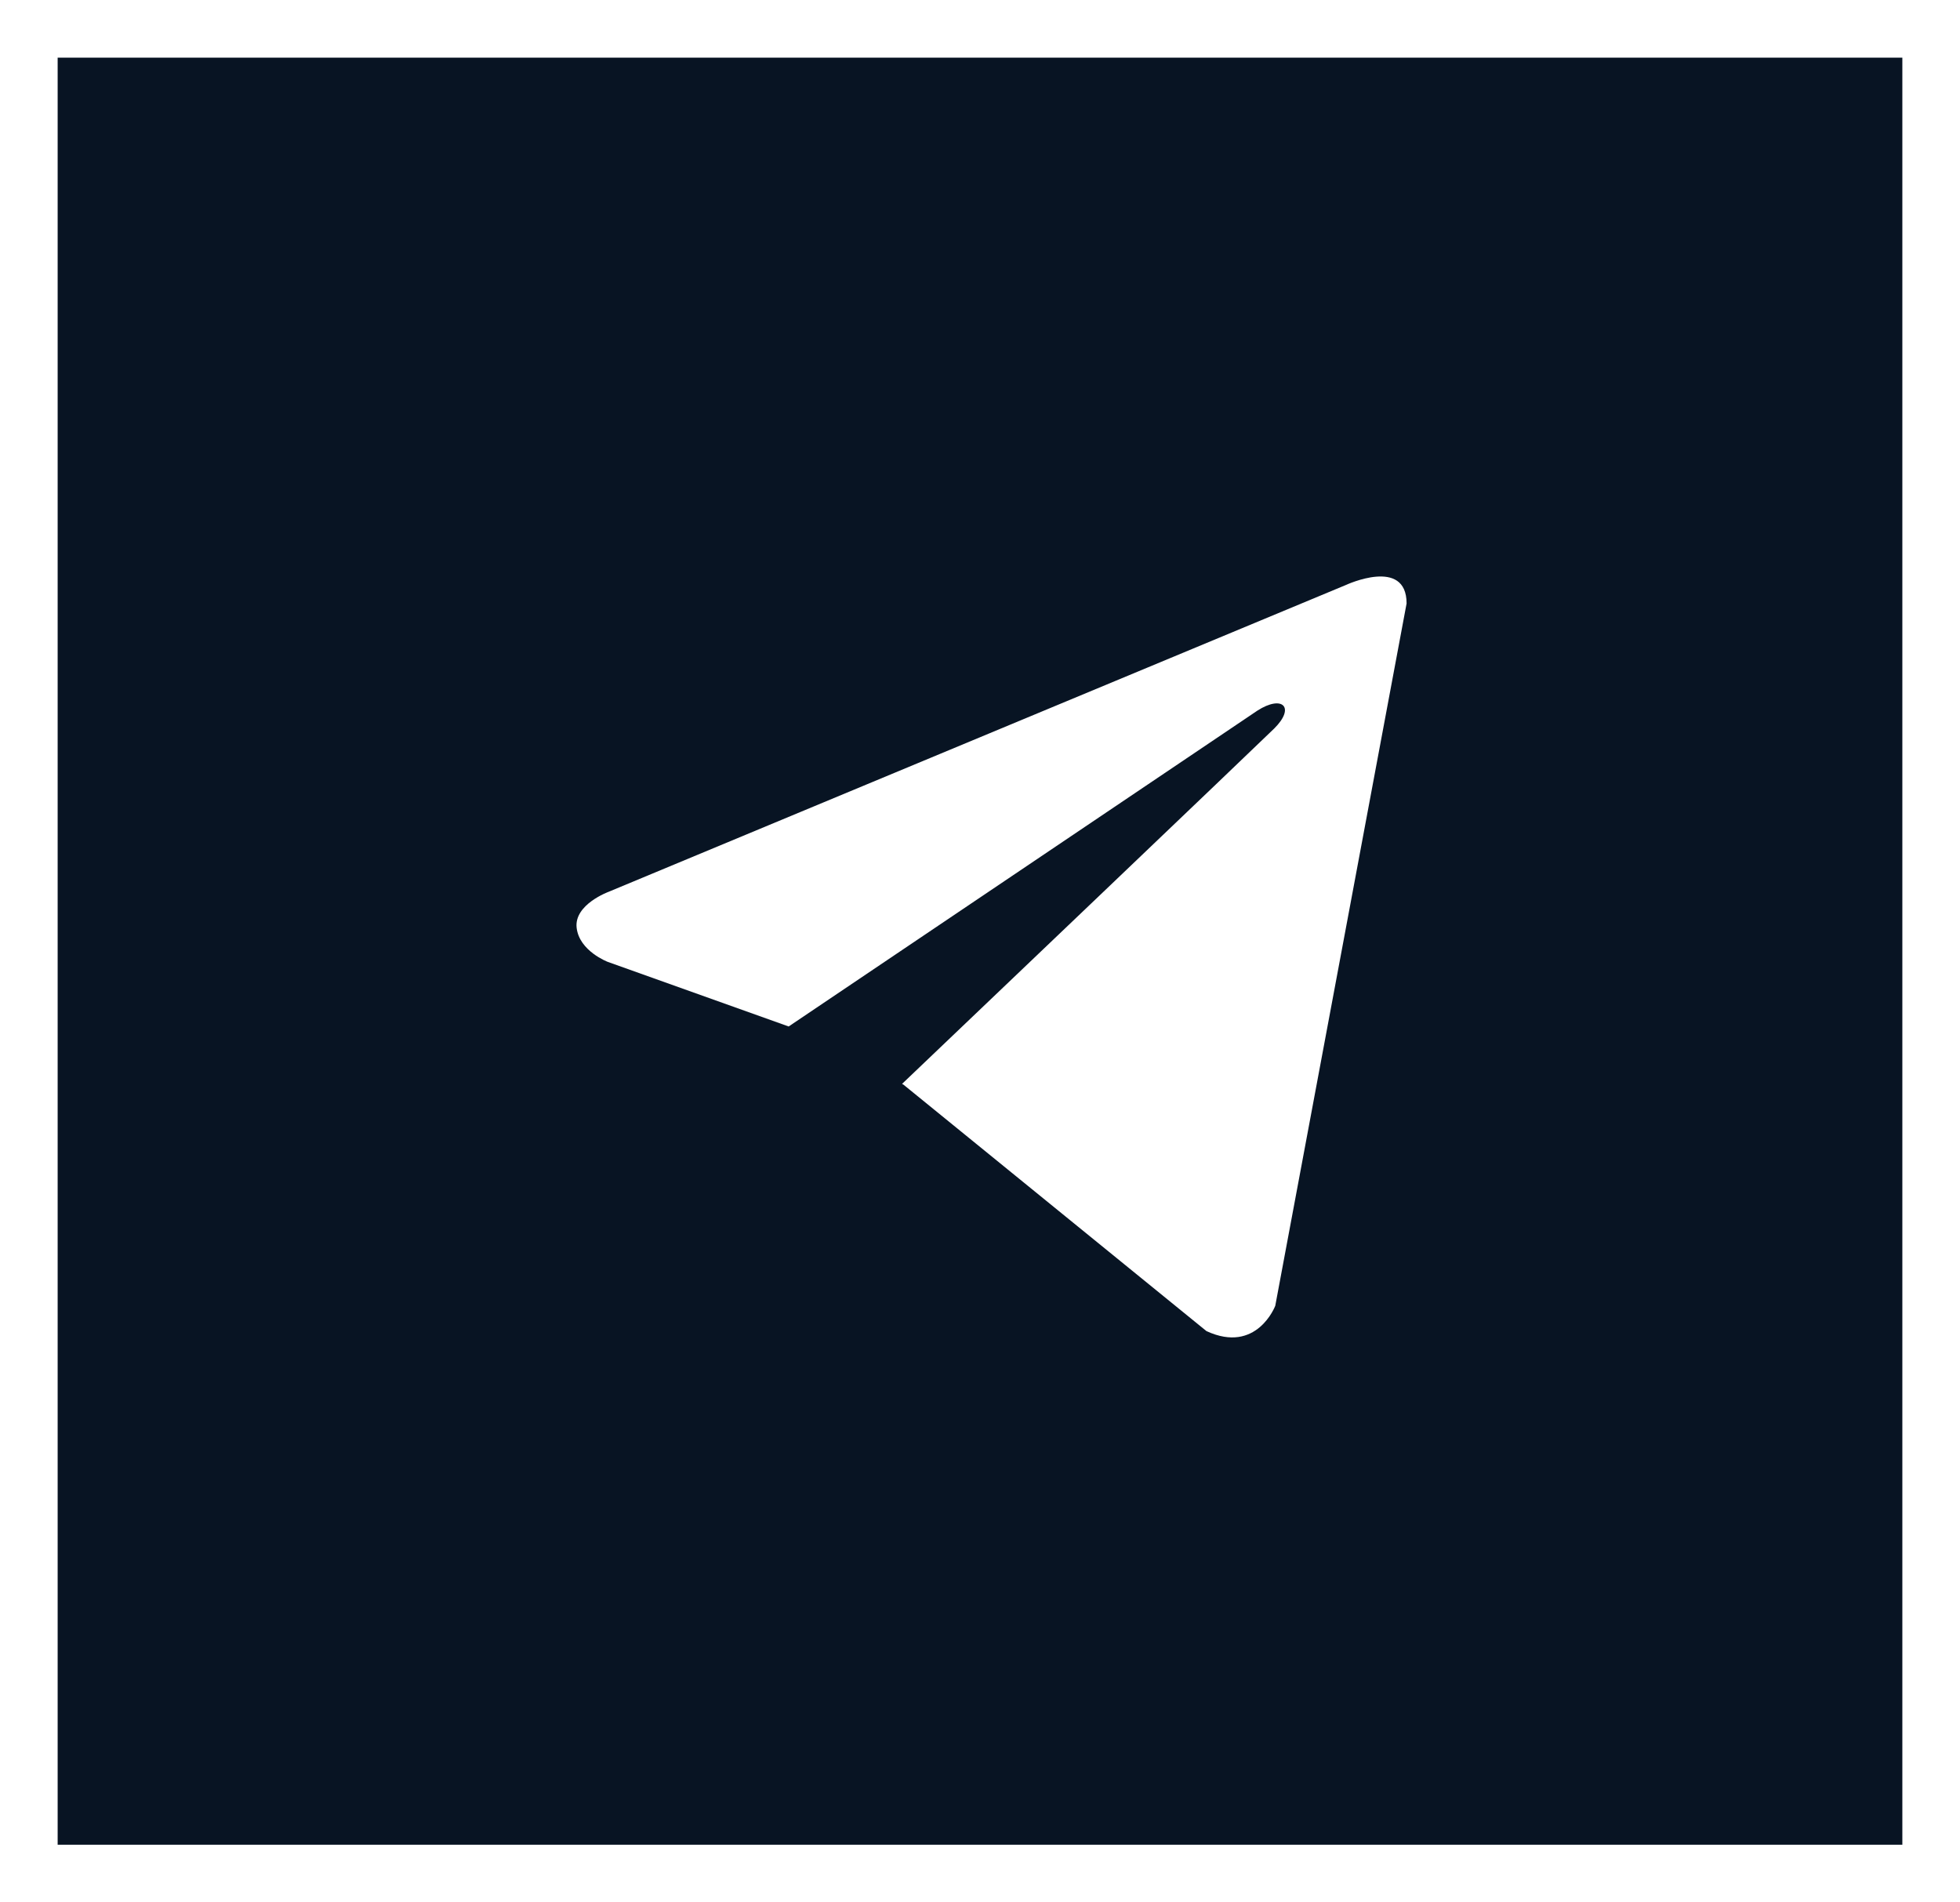
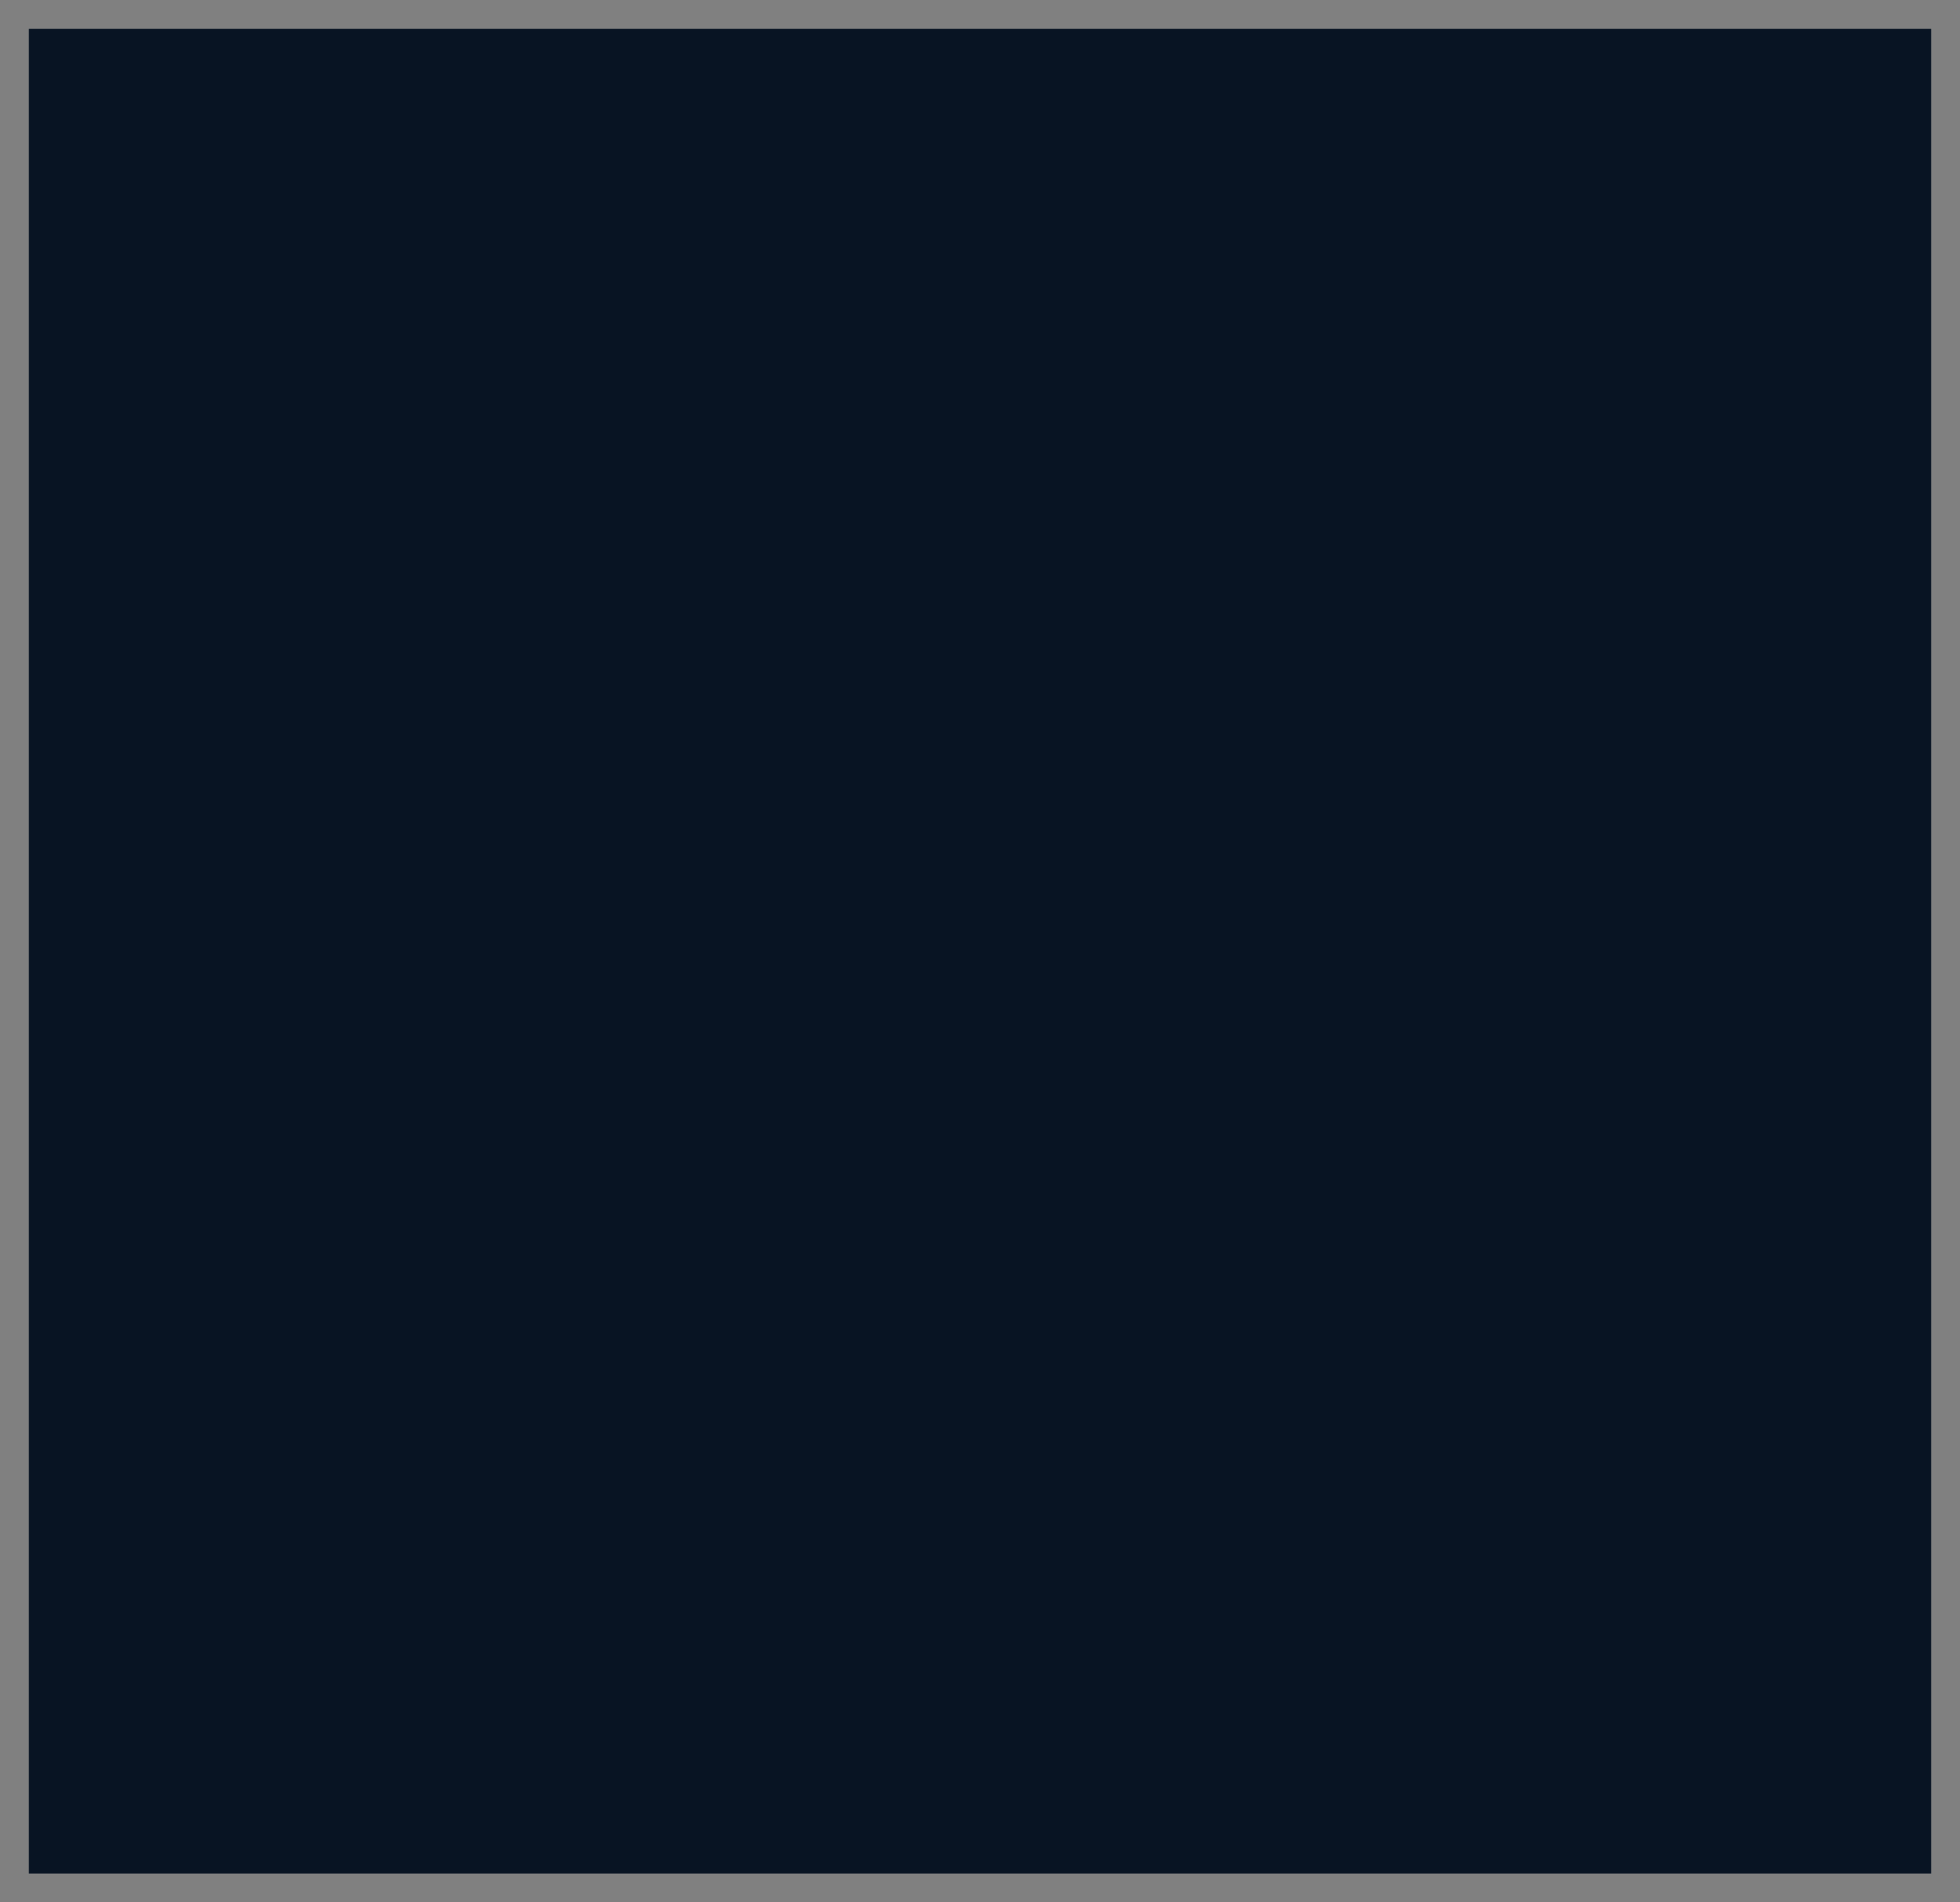
<svg xmlns="http://www.w3.org/2000/svg" width="34" height="33" viewBox="0 0 34 33" fill="none">
  <rect x="0" y="0" width="34" height="33" fill="#808080" stroke="none" />
  <rect x="0.5" y="0.5" width="33" height="32" fill="#081423" />
-   <rect x="0.5" y="0.5" width="33" height="32" stroke="white" />
-   <path d="M24.4 10.468L22.122 22.651C22.122 22.651 21.803 23.495 20.928 23.09L15.672 18.815L15.648 18.802C16.358 18.126 21.863 12.875 22.104 12.637C22.476 12.268 22.245 12.049 21.812 12.327L13.681 17.806L10.544 16.686C10.544 16.686 10.05 16.5 10.003 16.095C9.955 15.689 10.56 15.469 10.56 15.469L23.349 10.147C23.349 10.147 24.4 9.657 24.4 10.468V10.468Z" fill="white" />
</svg>